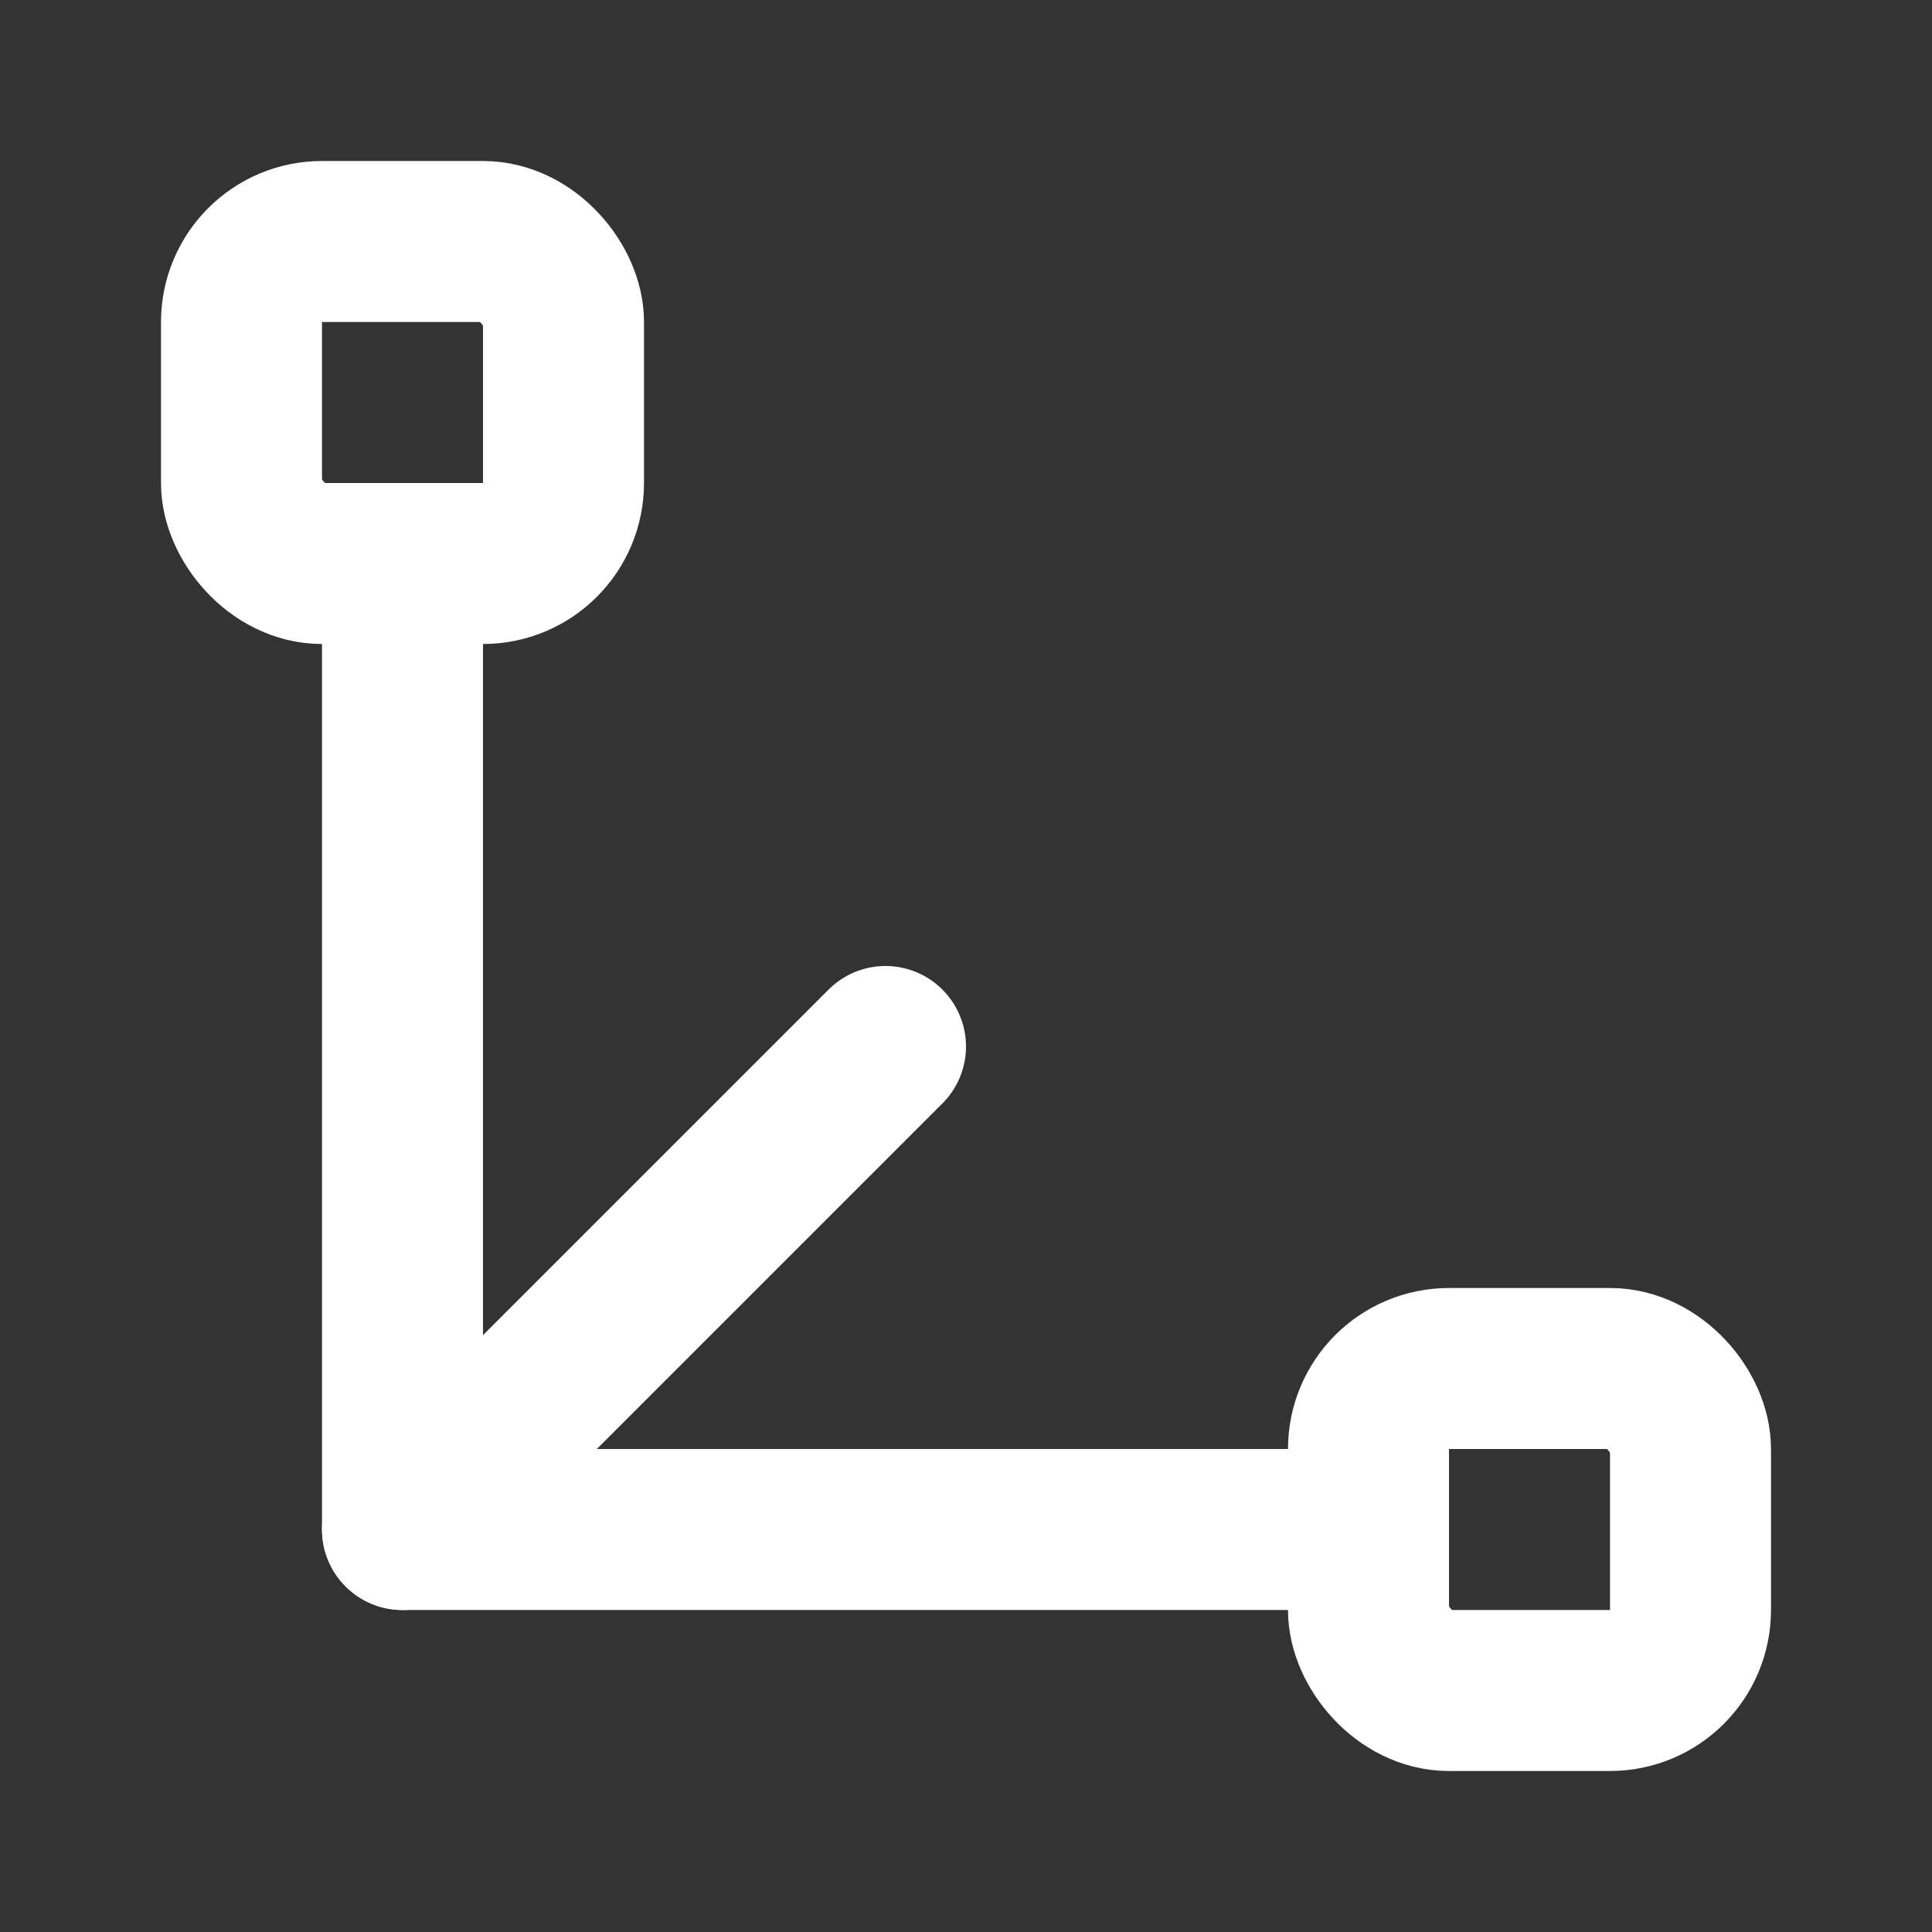
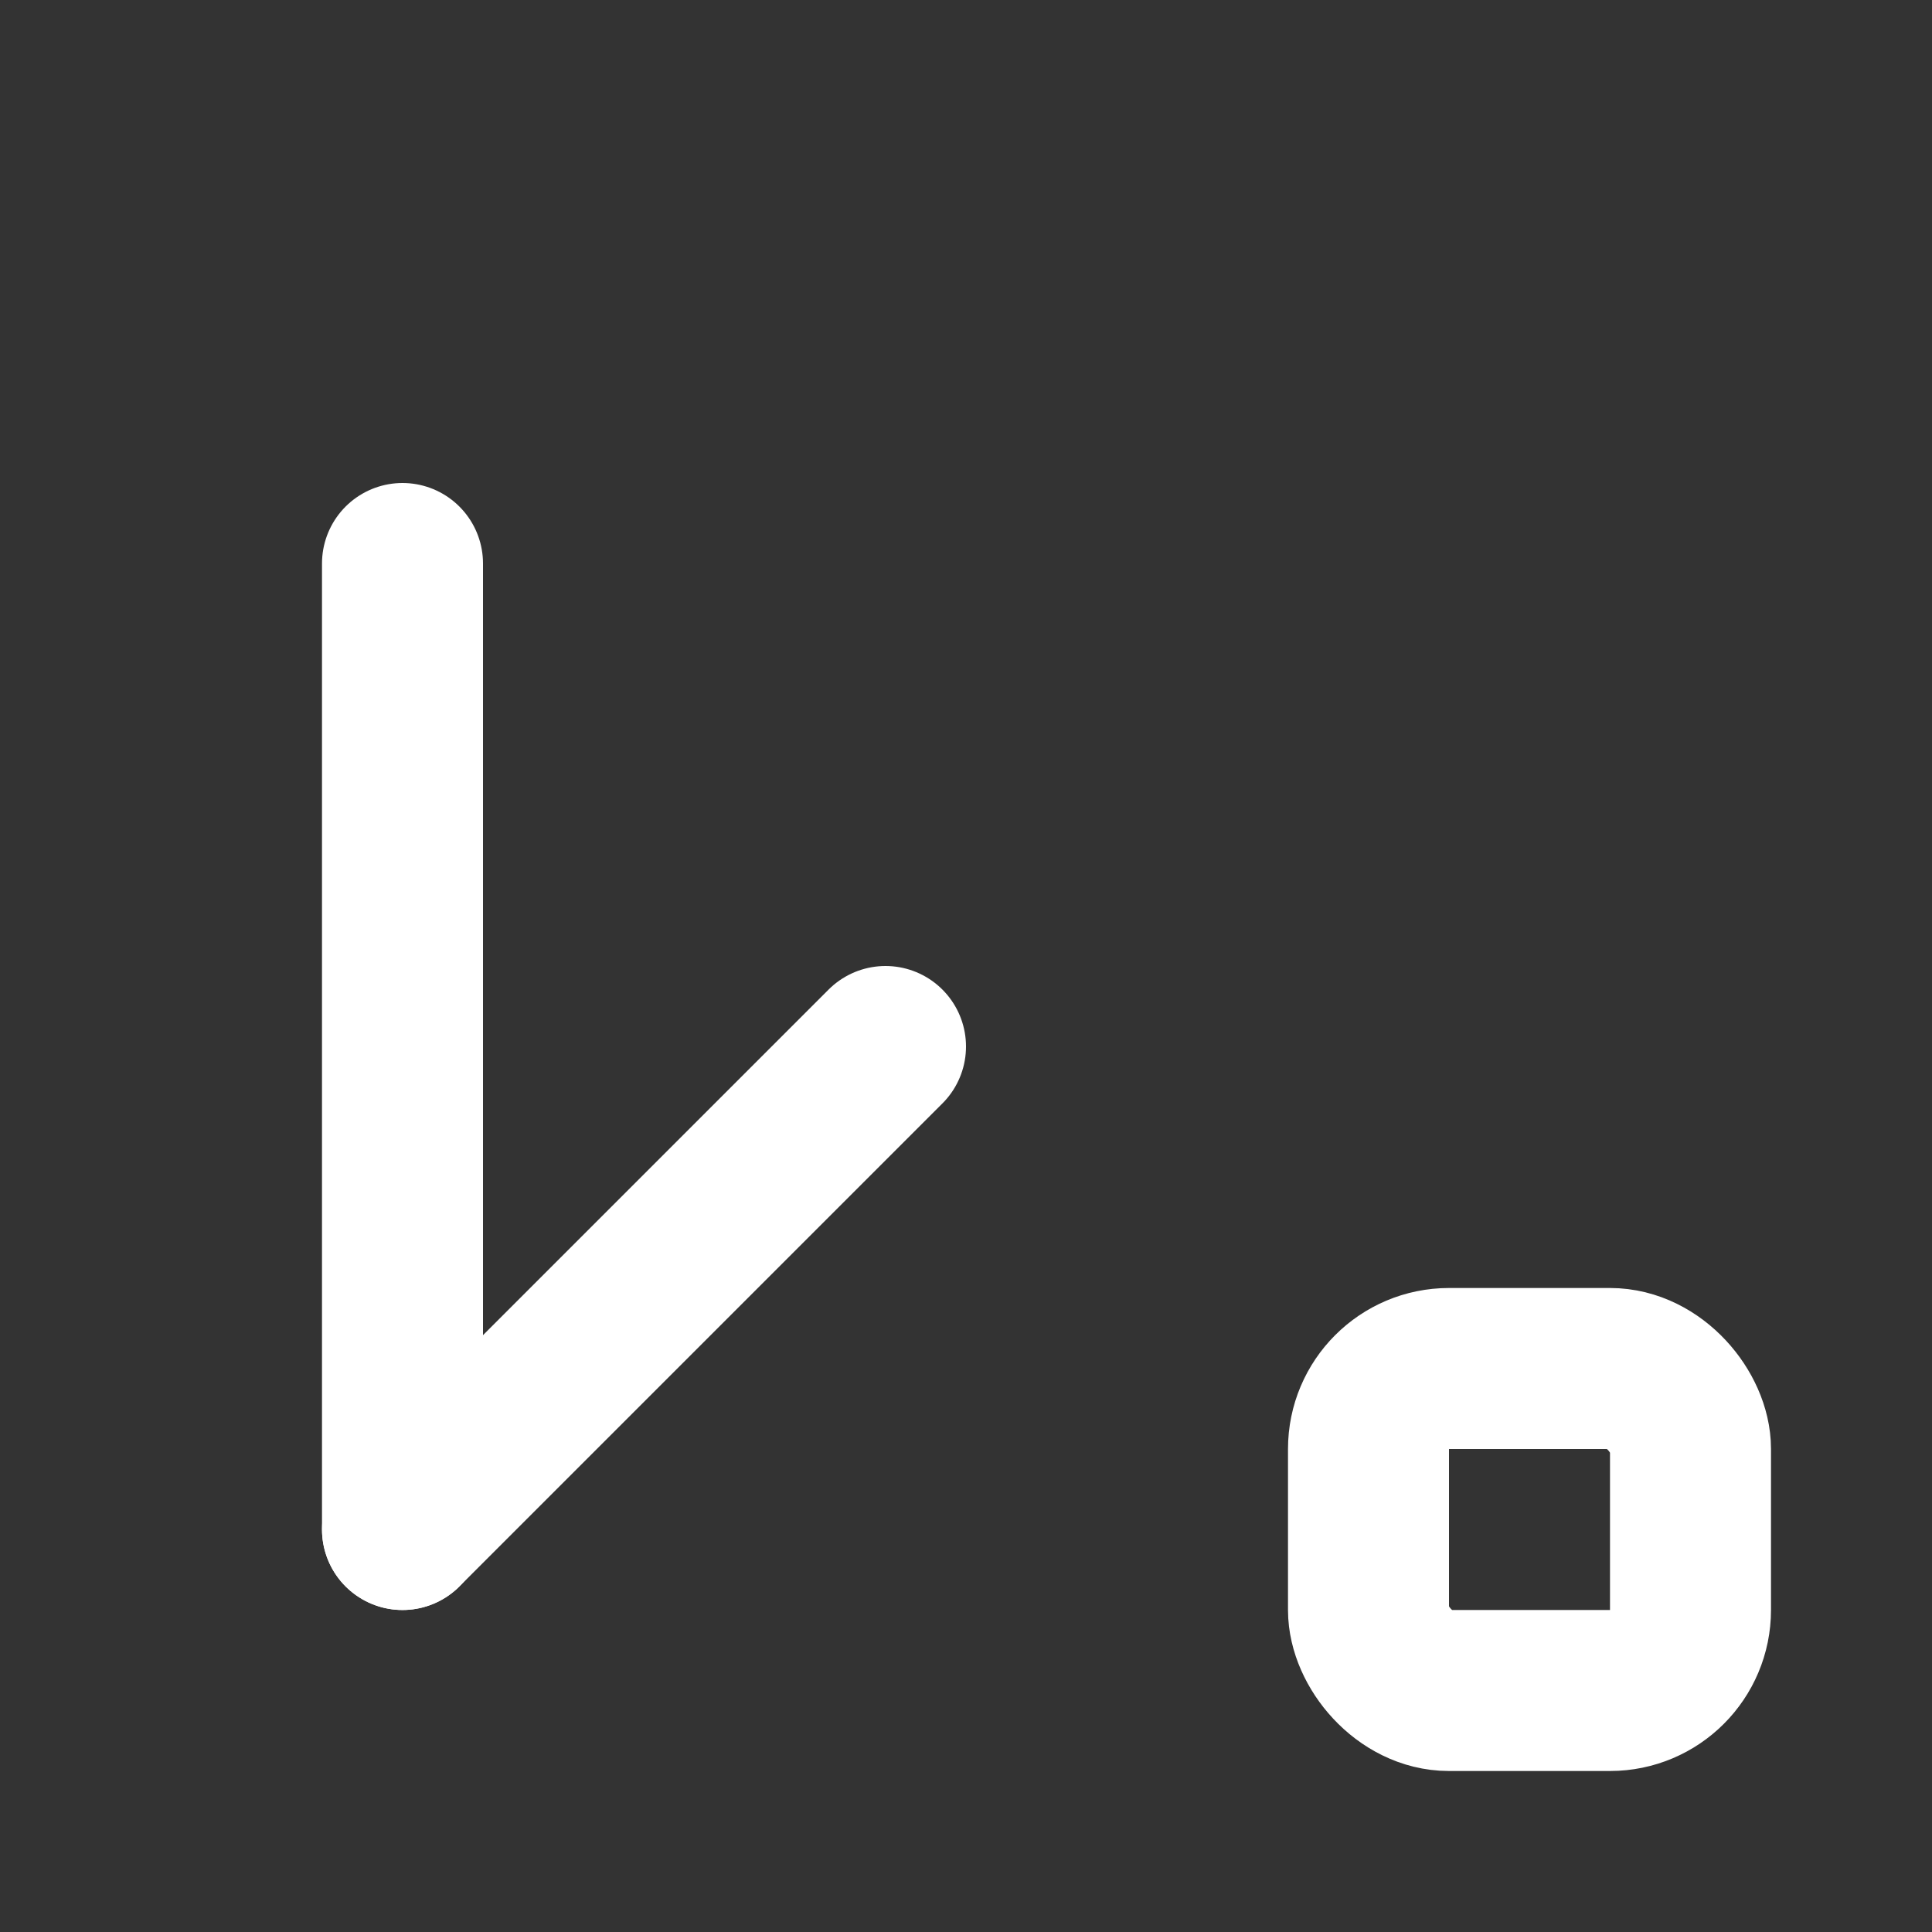
<svg xmlns="http://www.w3.org/2000/svg" width="24" height="24" viewBox="0 0 24 24" fill="none" stroke="#ffffff" stroke-width="2" stroke-linecap="round" stroke-linejoin="round">
  <rect x="0" y="0" width="24" height="24" fill="#333333" stroke="none" />
-   <path d="M5 7v12h12" />
+   <path d="M5 7v12" />
  <path d="m5 19 6-6" />
-   <rect x="3" y="3" width="4" height="4" rx="1" />
  <rect x="17" y="17" width="4" height="4" rx="1" />
</svg>